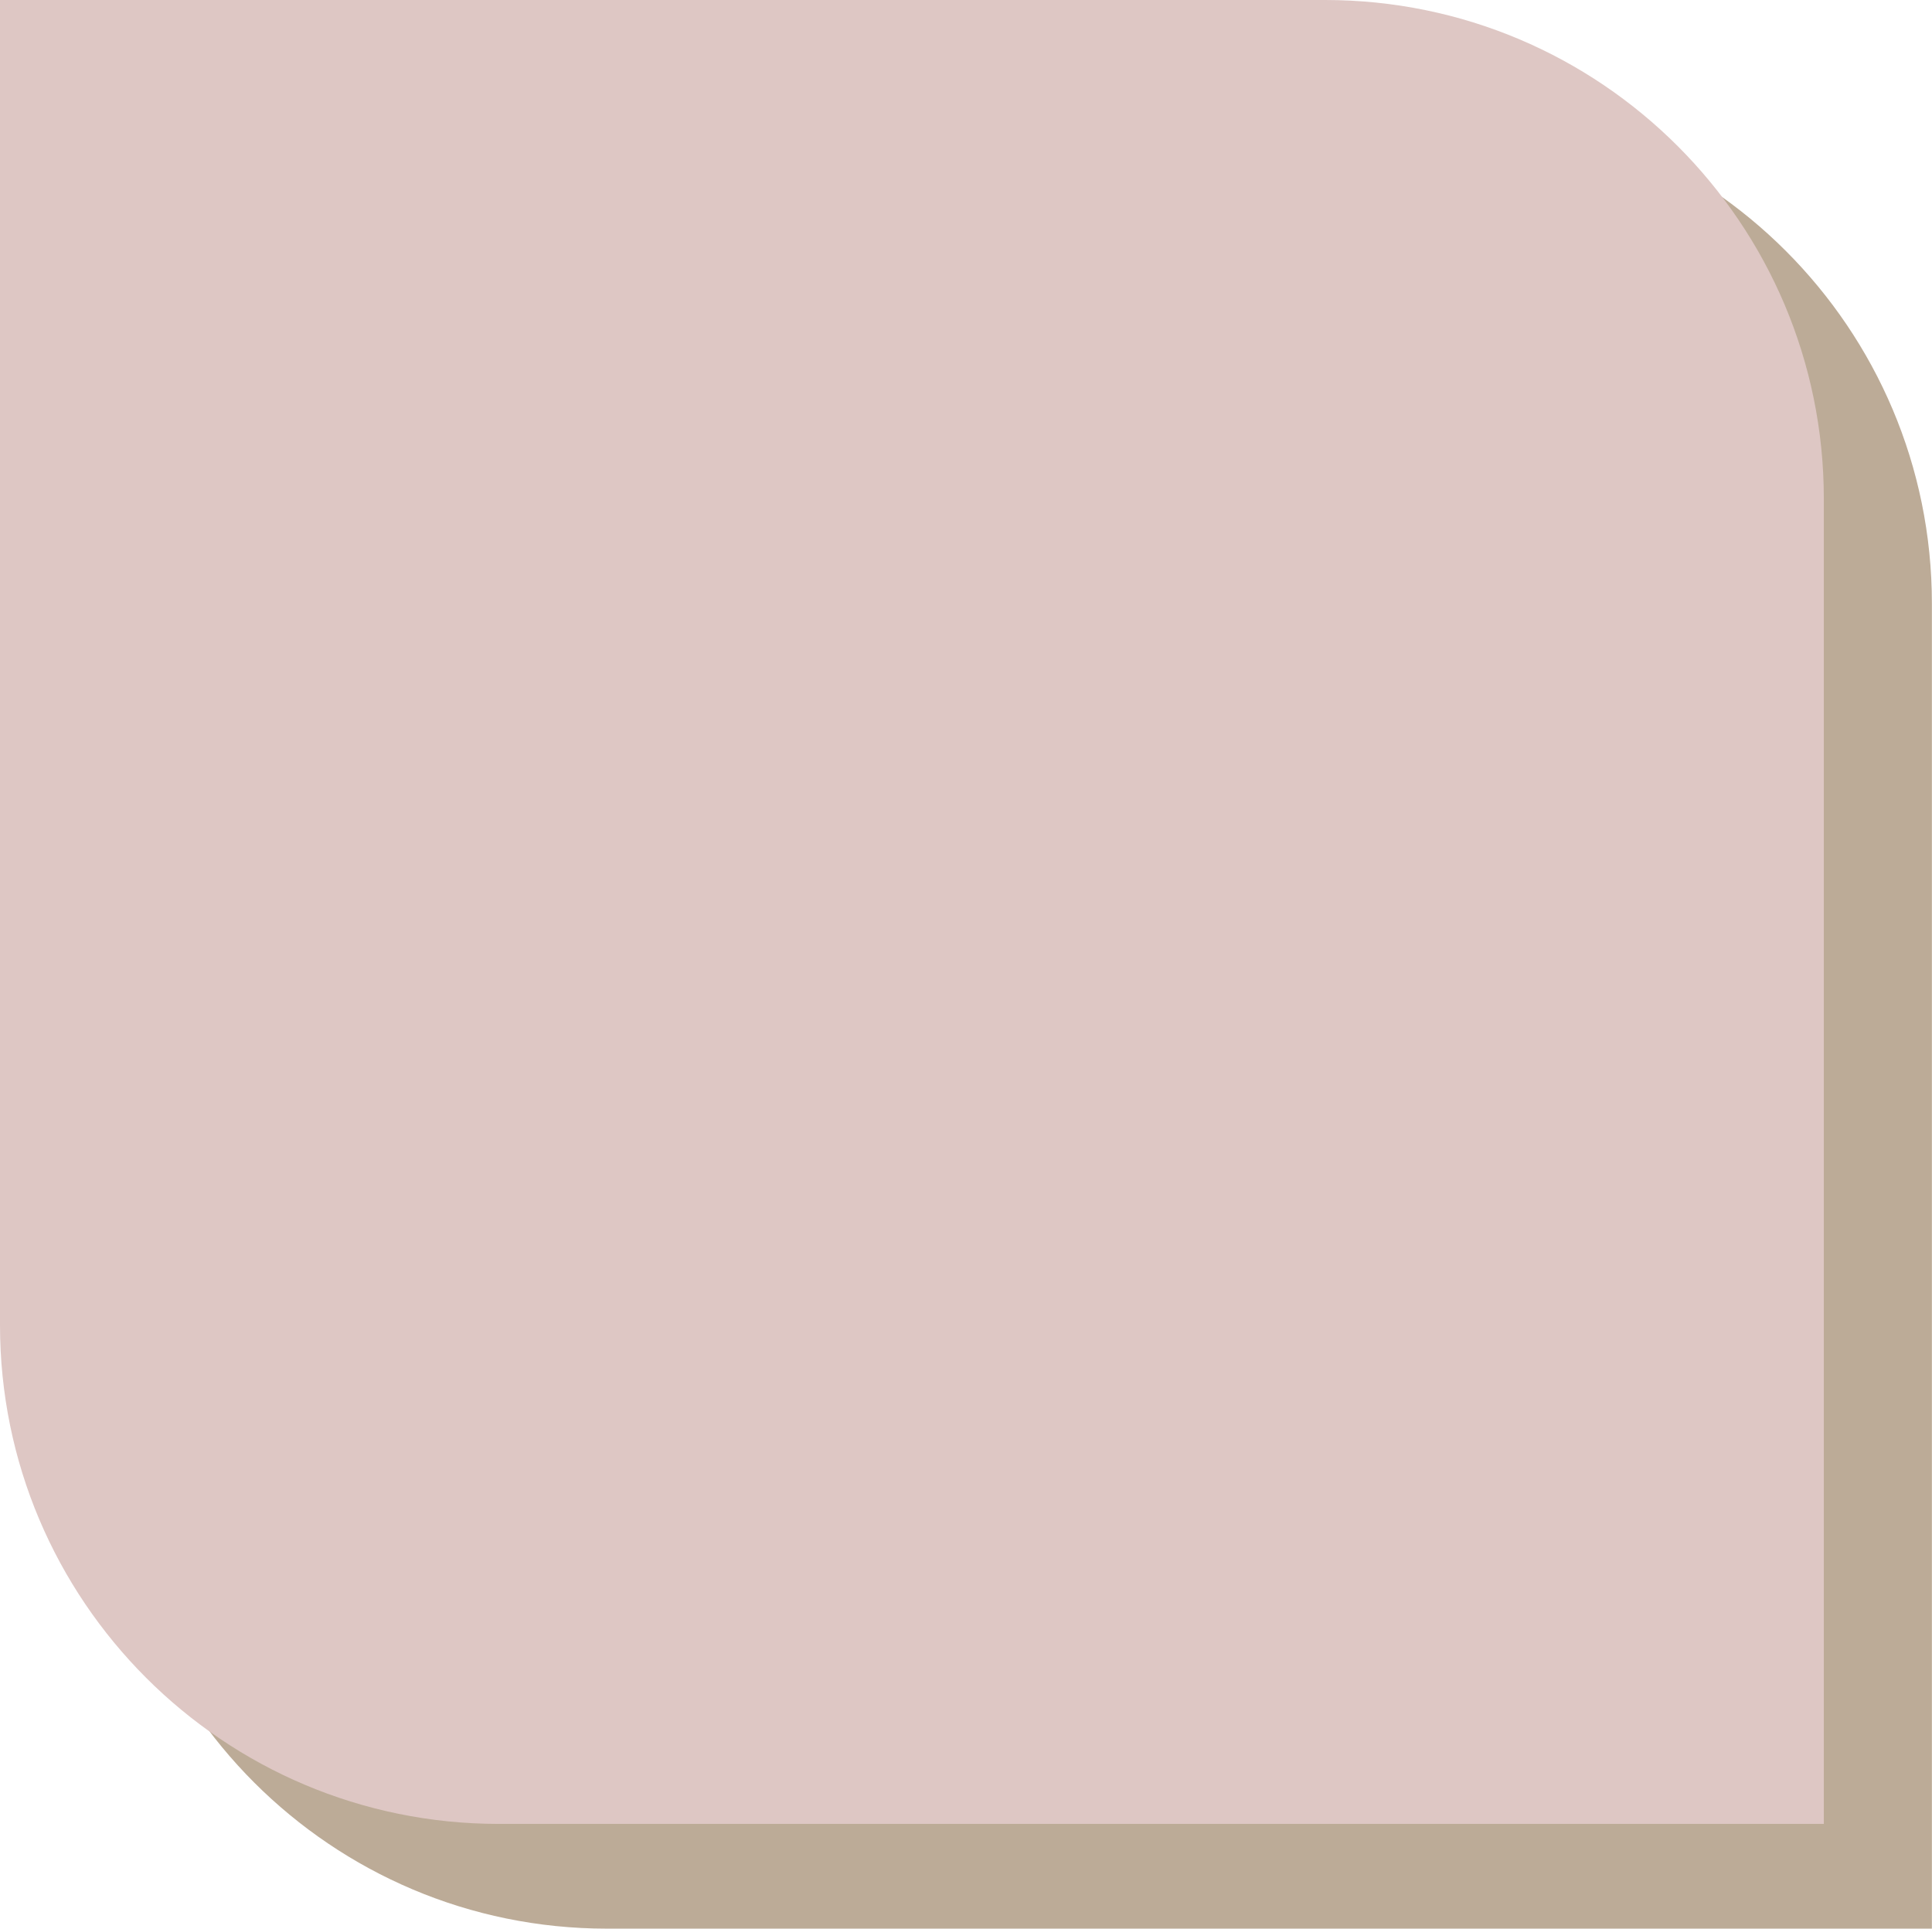
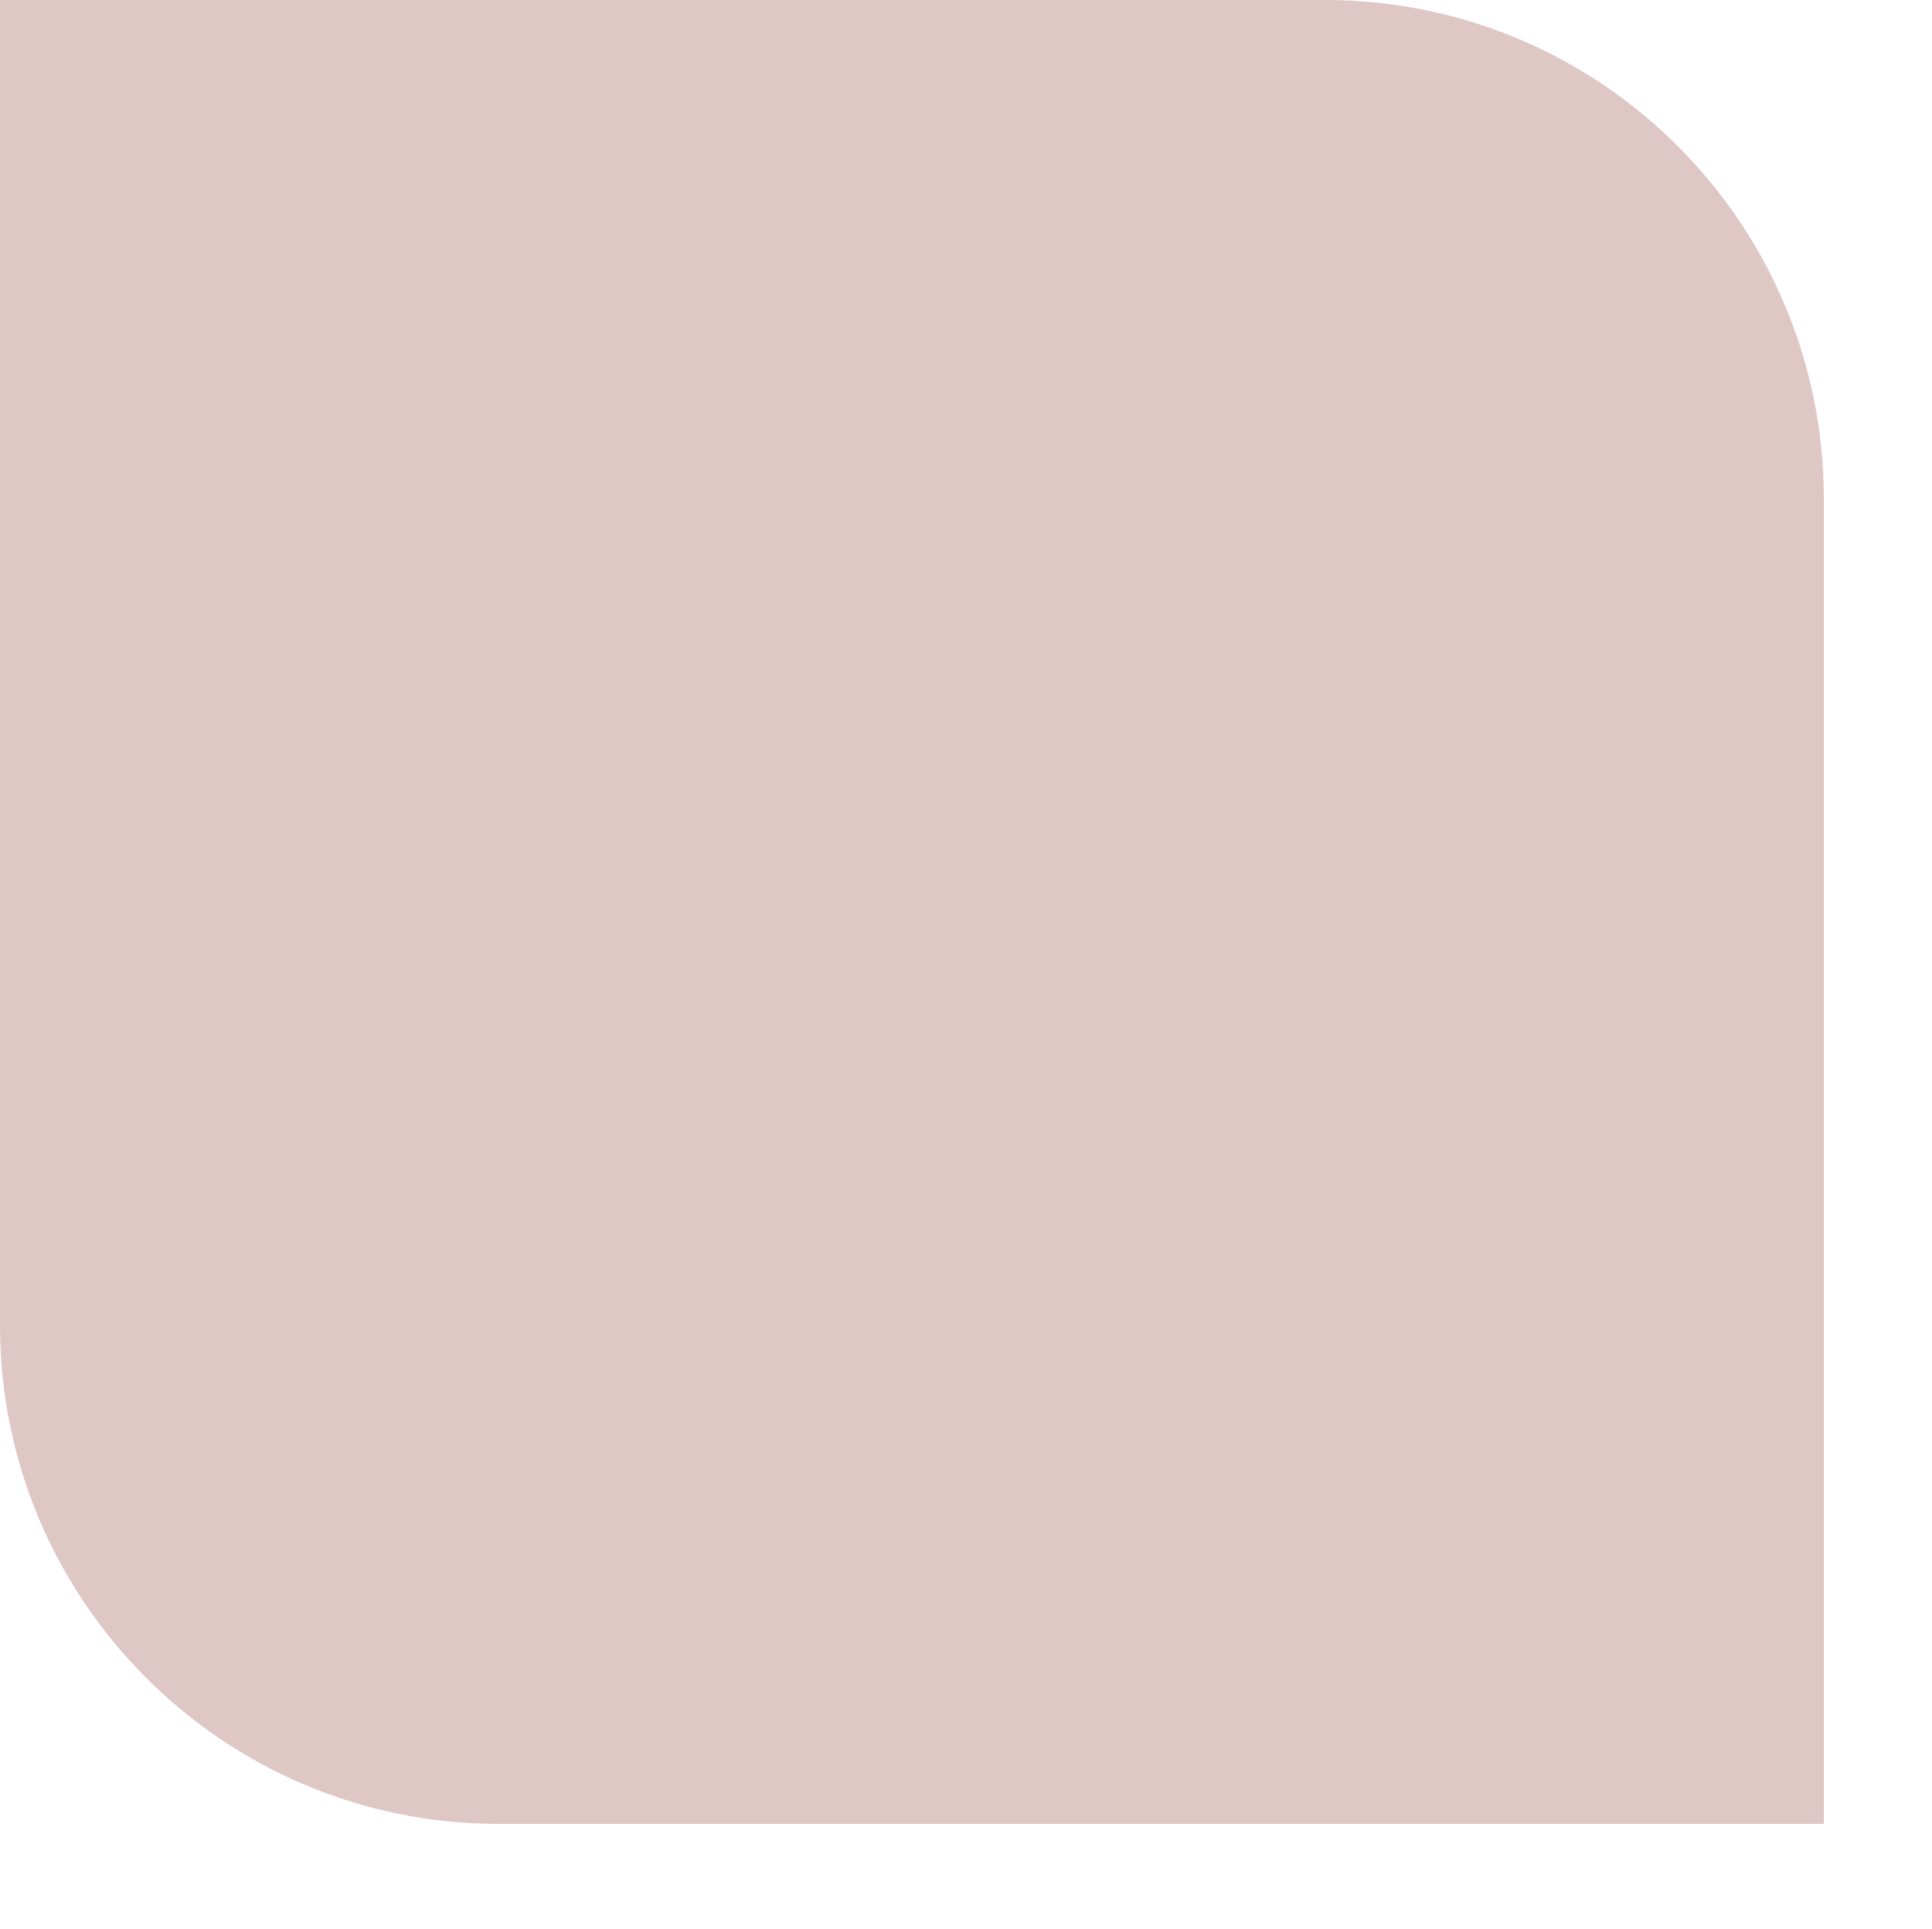
<svg xmlns="http://www.w3.org/2000/svg" fill="#000000" height="363.4" preserveAspectRatio="xMidYMid meet" version="1" viewBox="0.0 0.0 364.0 363.4" width="364" zoomAndPan="magnify">
  <g id="change1_1">
-     <path d="M363.98,363.35H114.34c-51.9,0-93.98-42.08-93.98-93.98V19.74H270c51.9,0,93.98,42.08,93.98,93.98V363.35z" fill="#bcab97" />
-   </g>
+     </g>
  <g id="change2_1">
    <path d="M343.62,343.62H93.98C42.08,343.62,0,301.54,0,249.64V0h249.64c51.9,0,93.98,42.08,93.98,93.98V343.62z" fill="#dec7c4" />
  </g>
</svg>